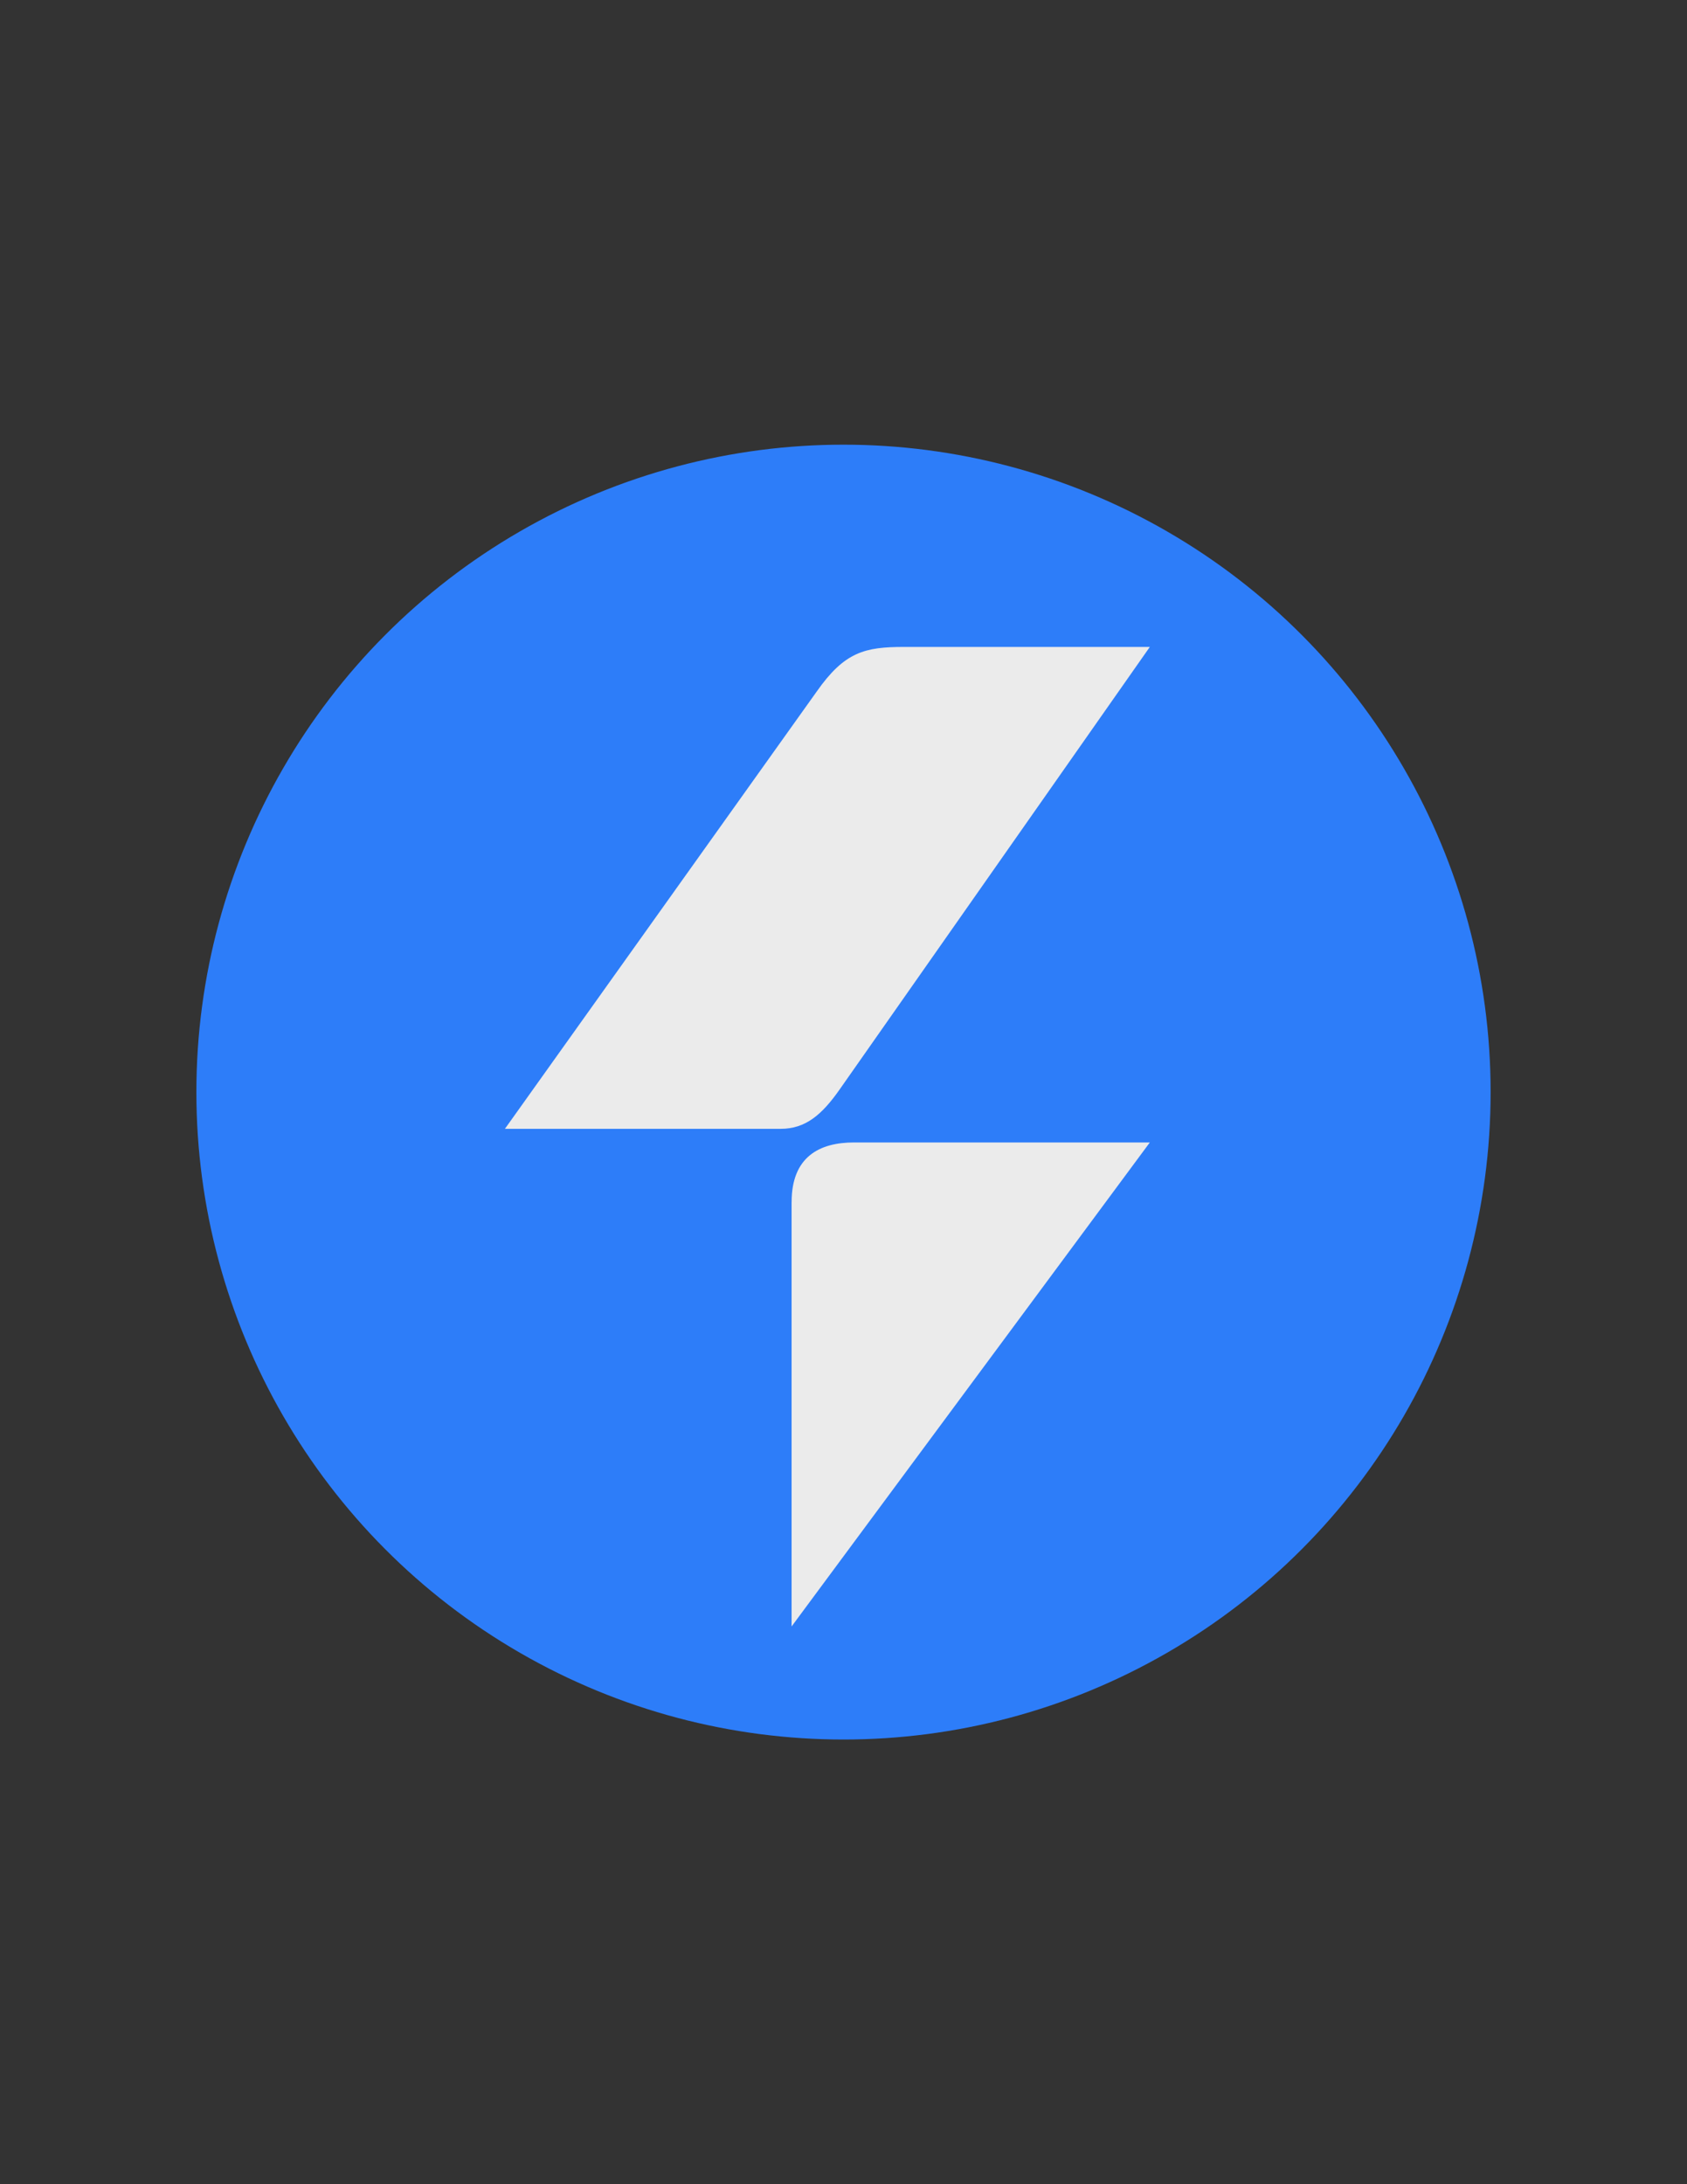
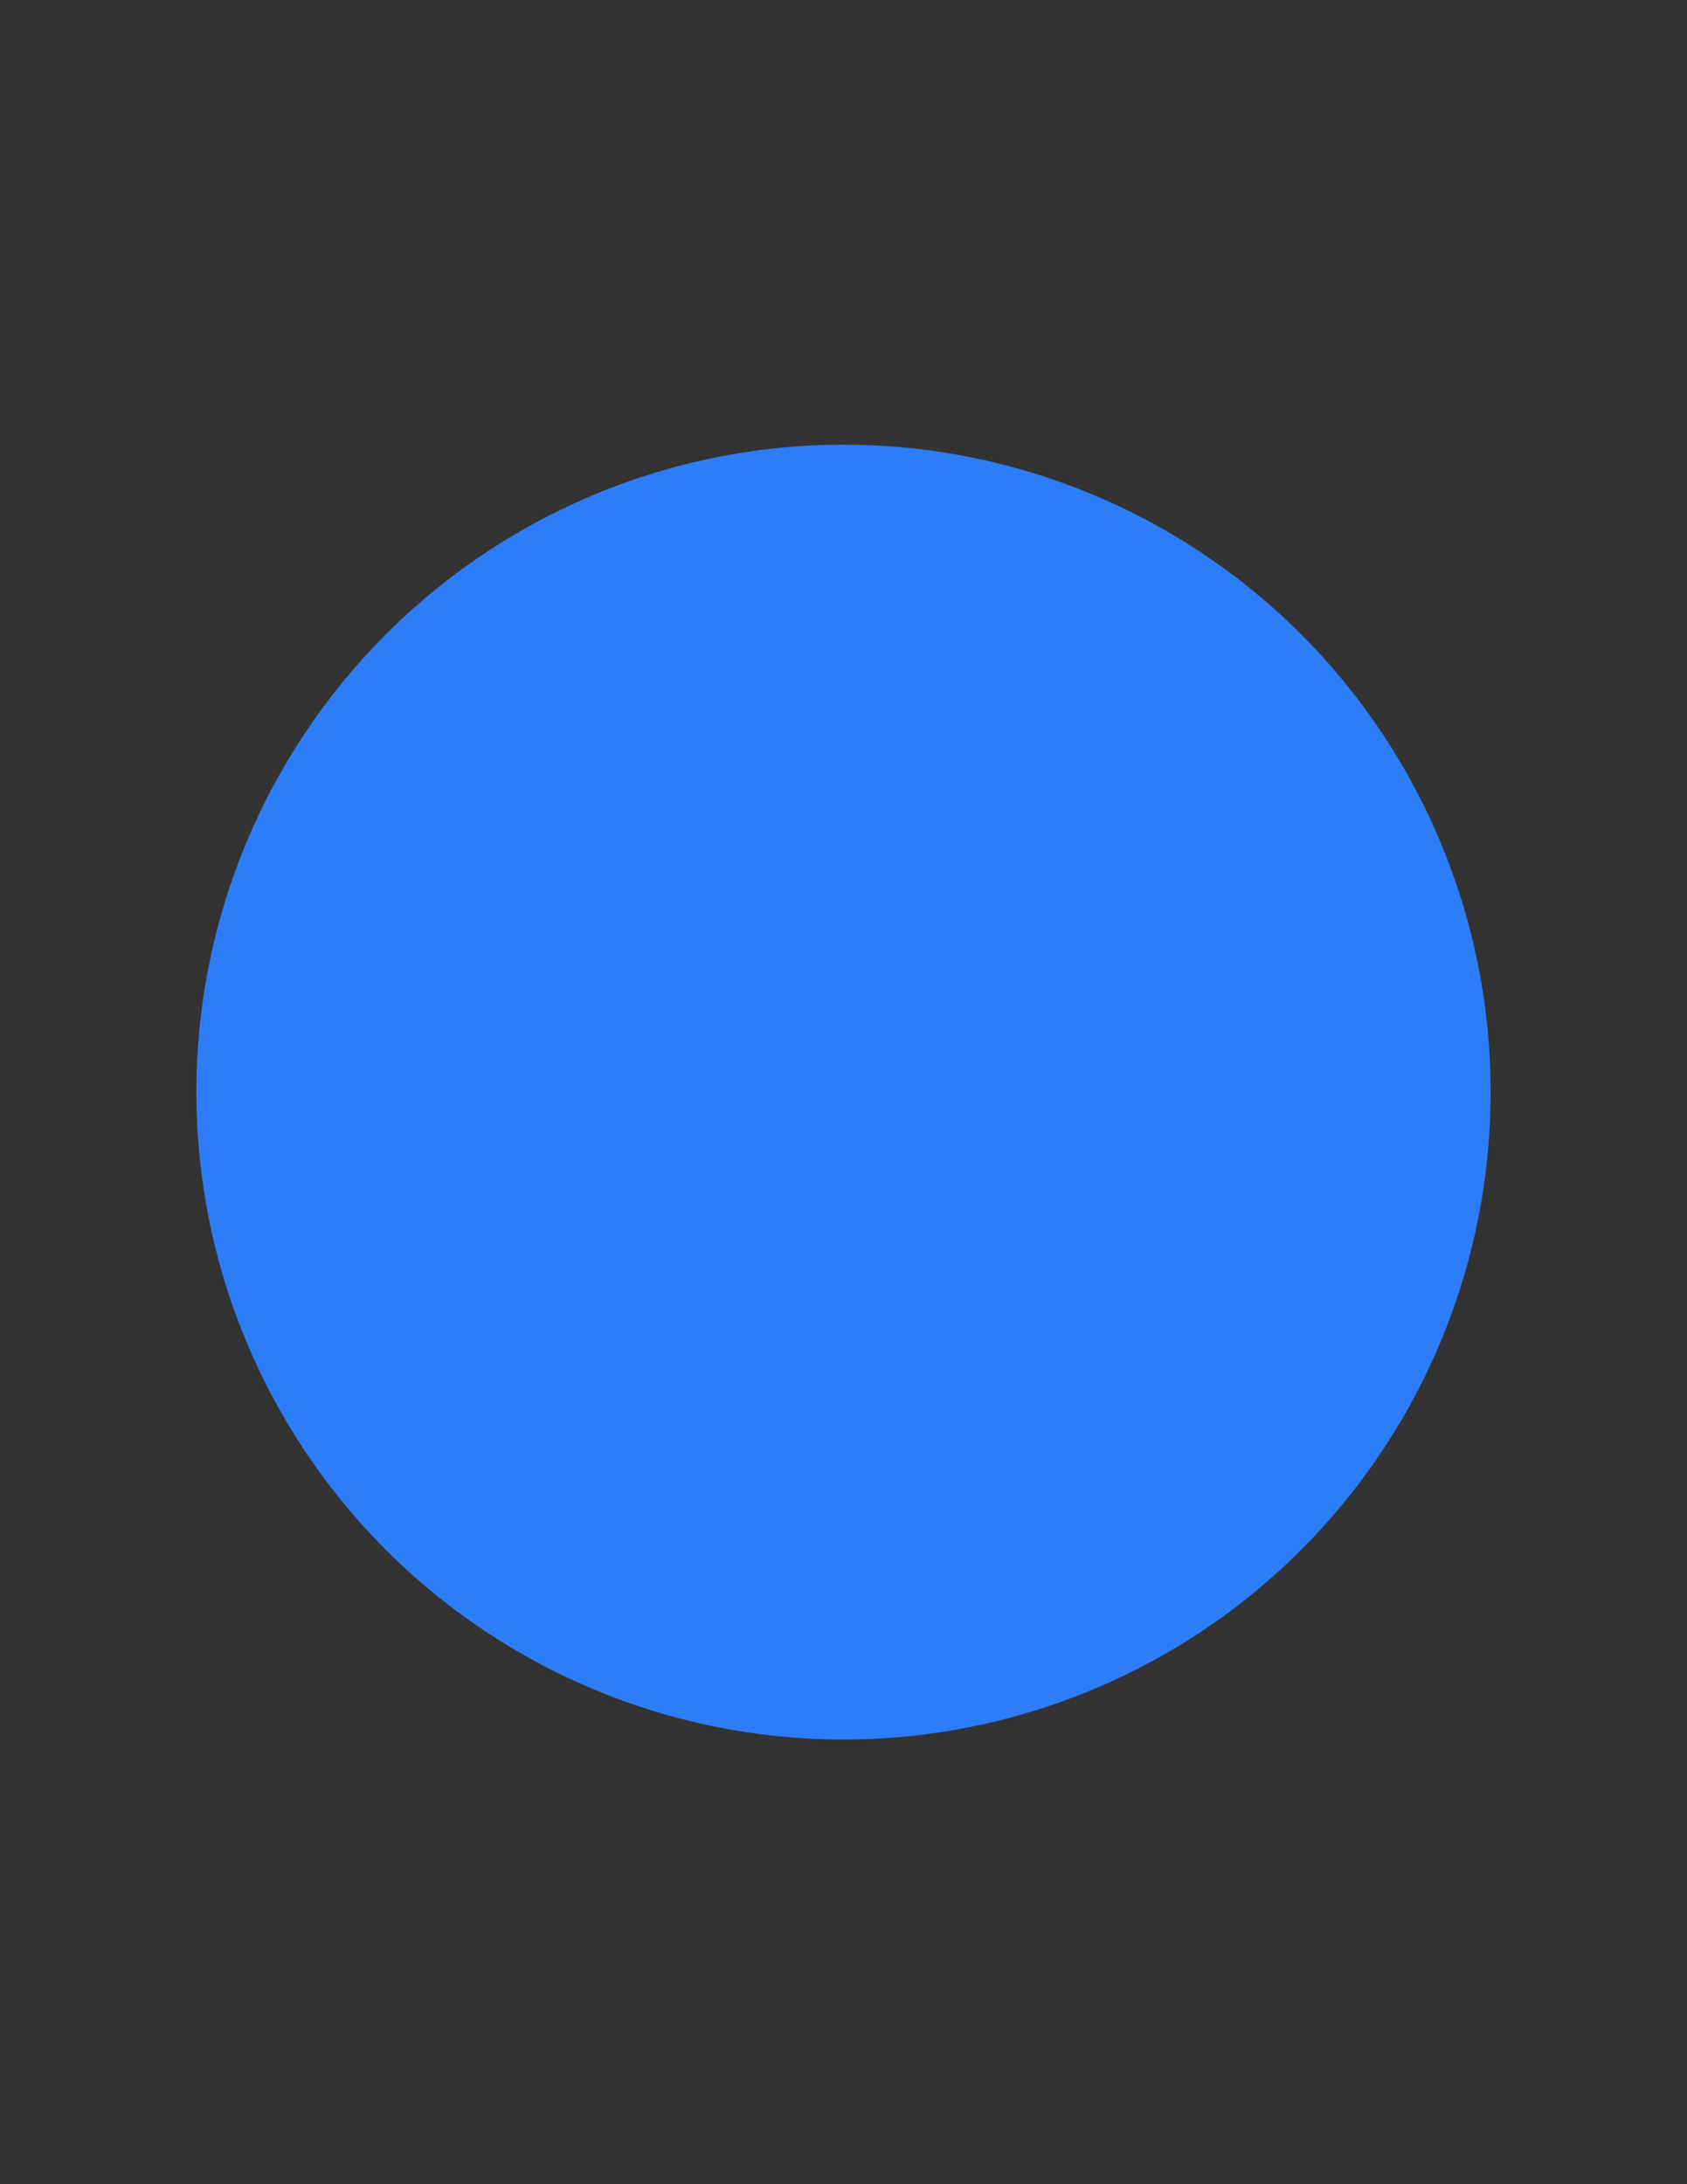
<svg xmlns="http://www.w3.org/2000/svg" viewBox="0 0 612 792">
  <rect x="0" y="0" width="612" height="792" fill="#333333" stroke="none" />
  <circle cx="306" cy="396" r="234.76" style="fill:#2d7df9" />
-   <path d="m304.56 395.1 112.57-160.52h-89.07c-14.3 0-21.65 1.74-31.79 16.19l-113.1 158.55h100.04c9.02 0 14.96-5.12 21.35-14.22Zm-17.39 40.75v153.91l129.96-175.5H309.79c-12.49 0-22.61 5.19-22.61 21.6Z" style="fill:#ebebeb" />
</svg>